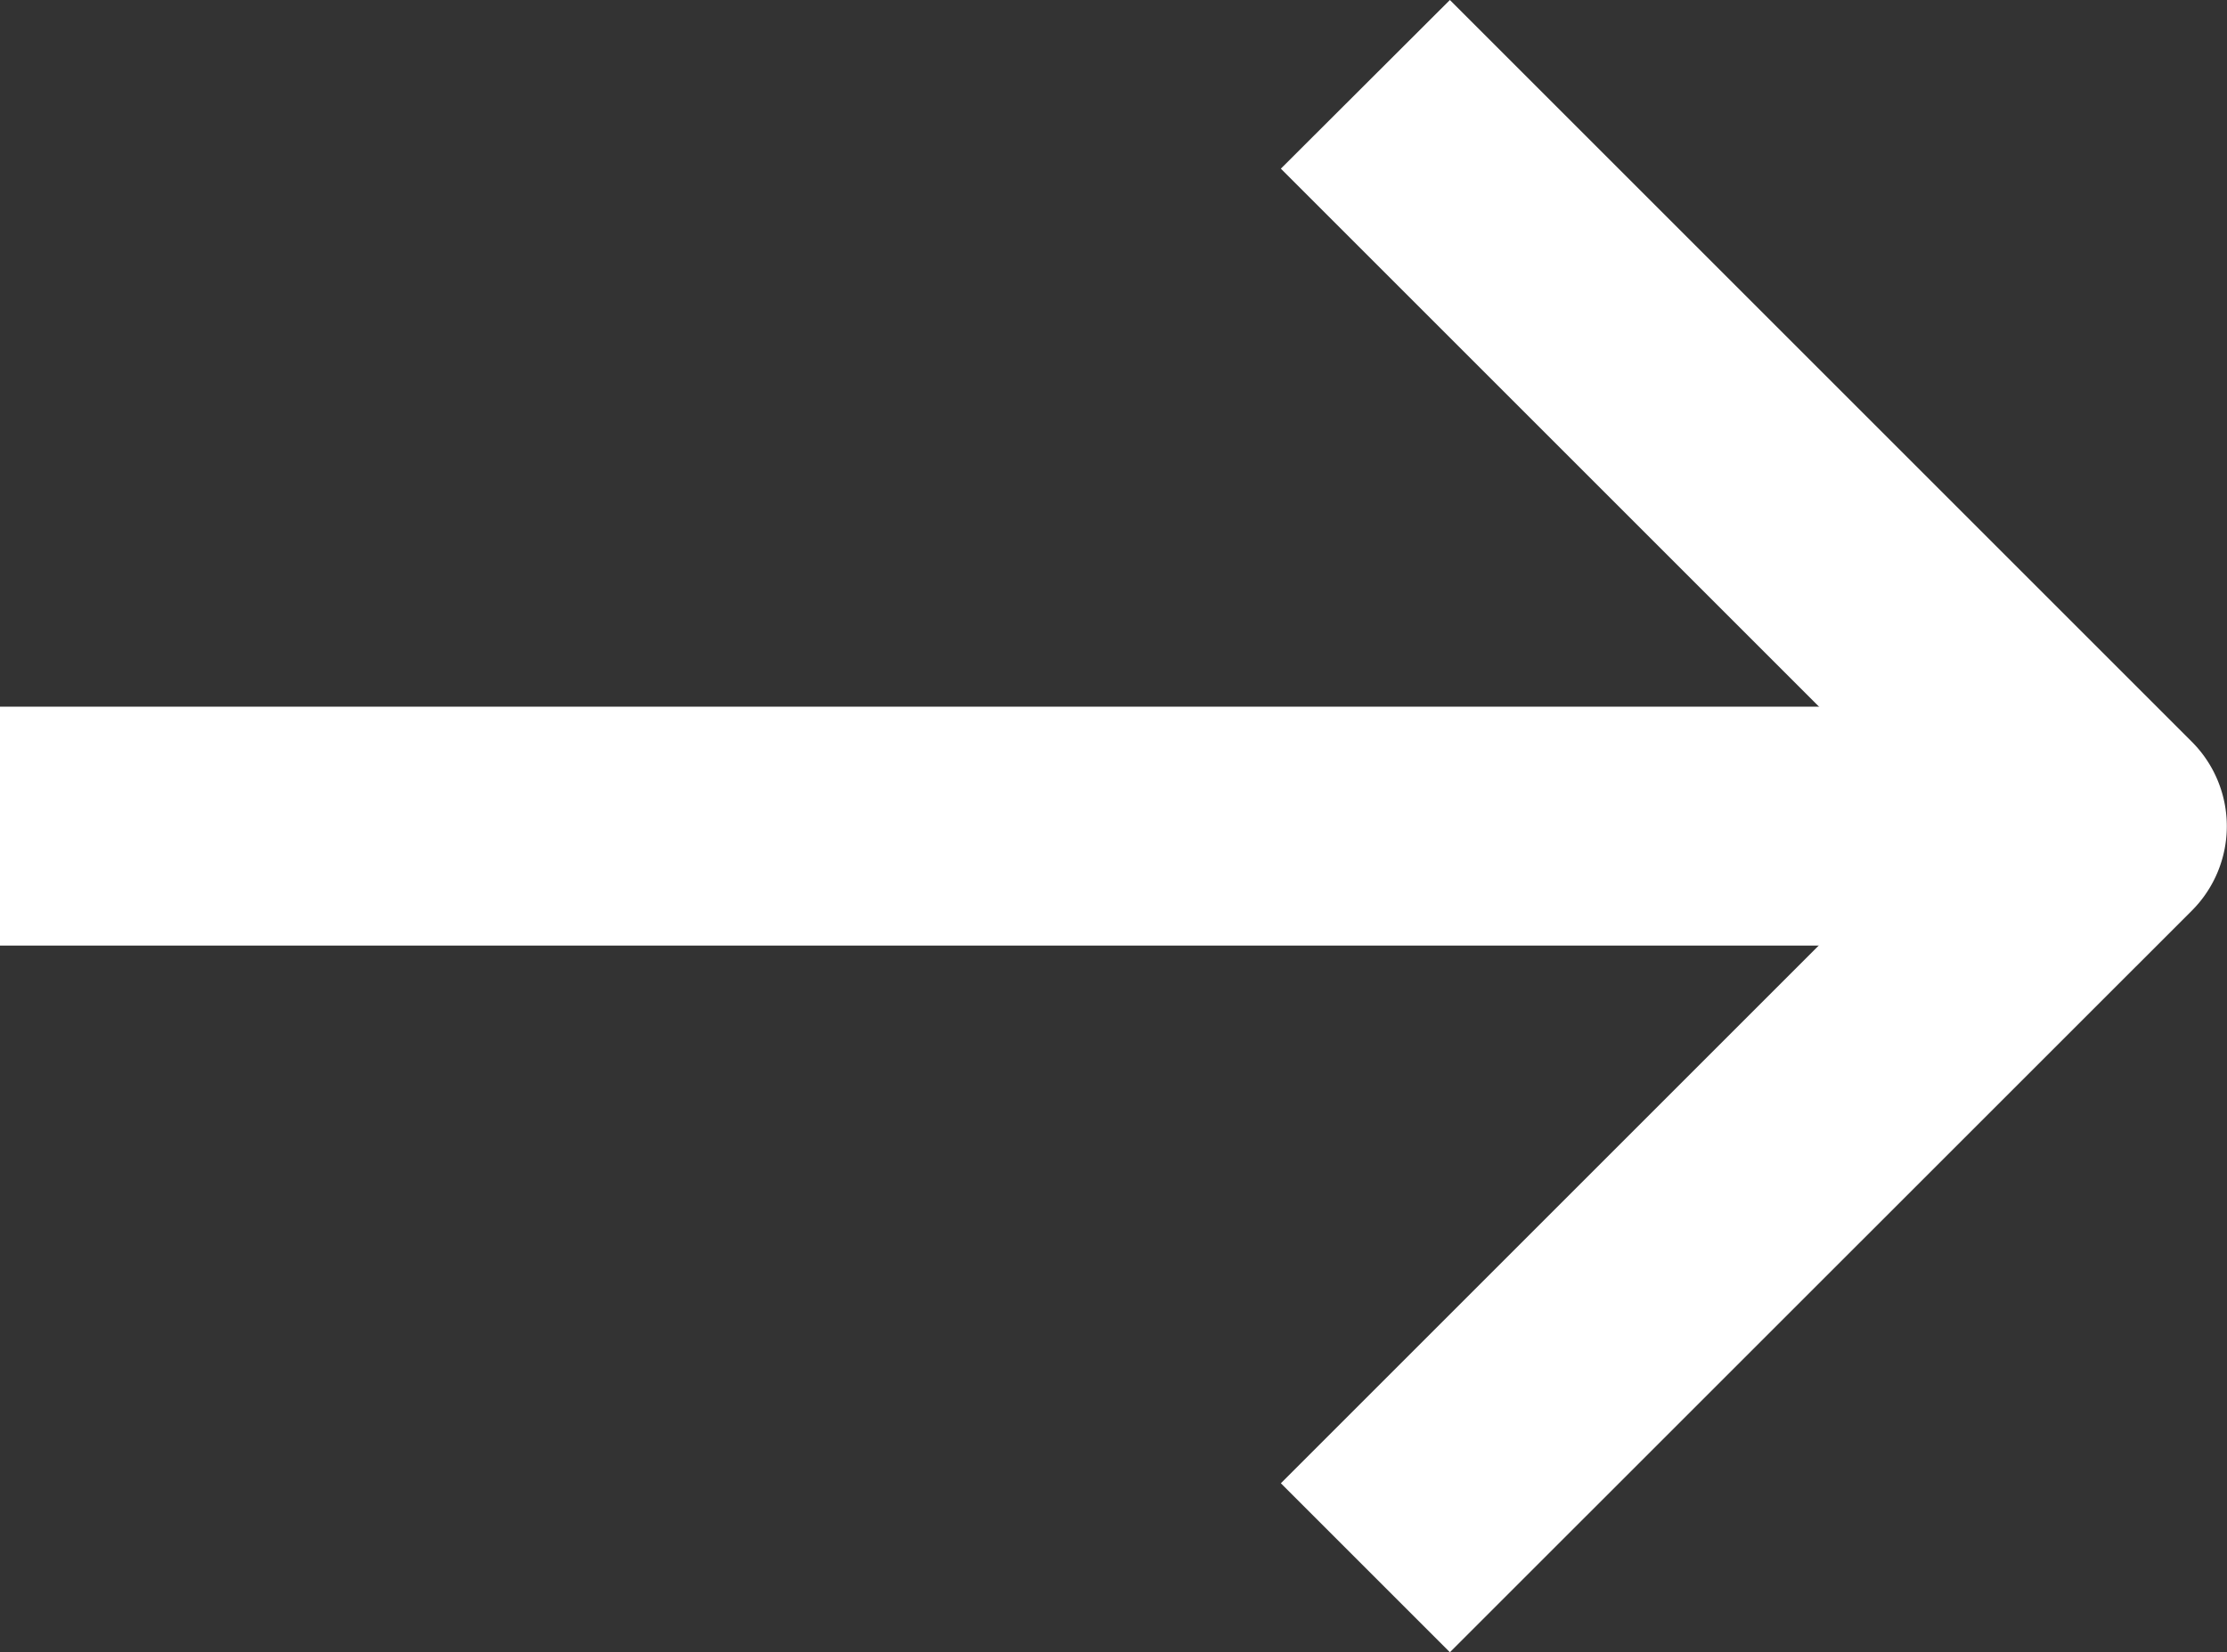
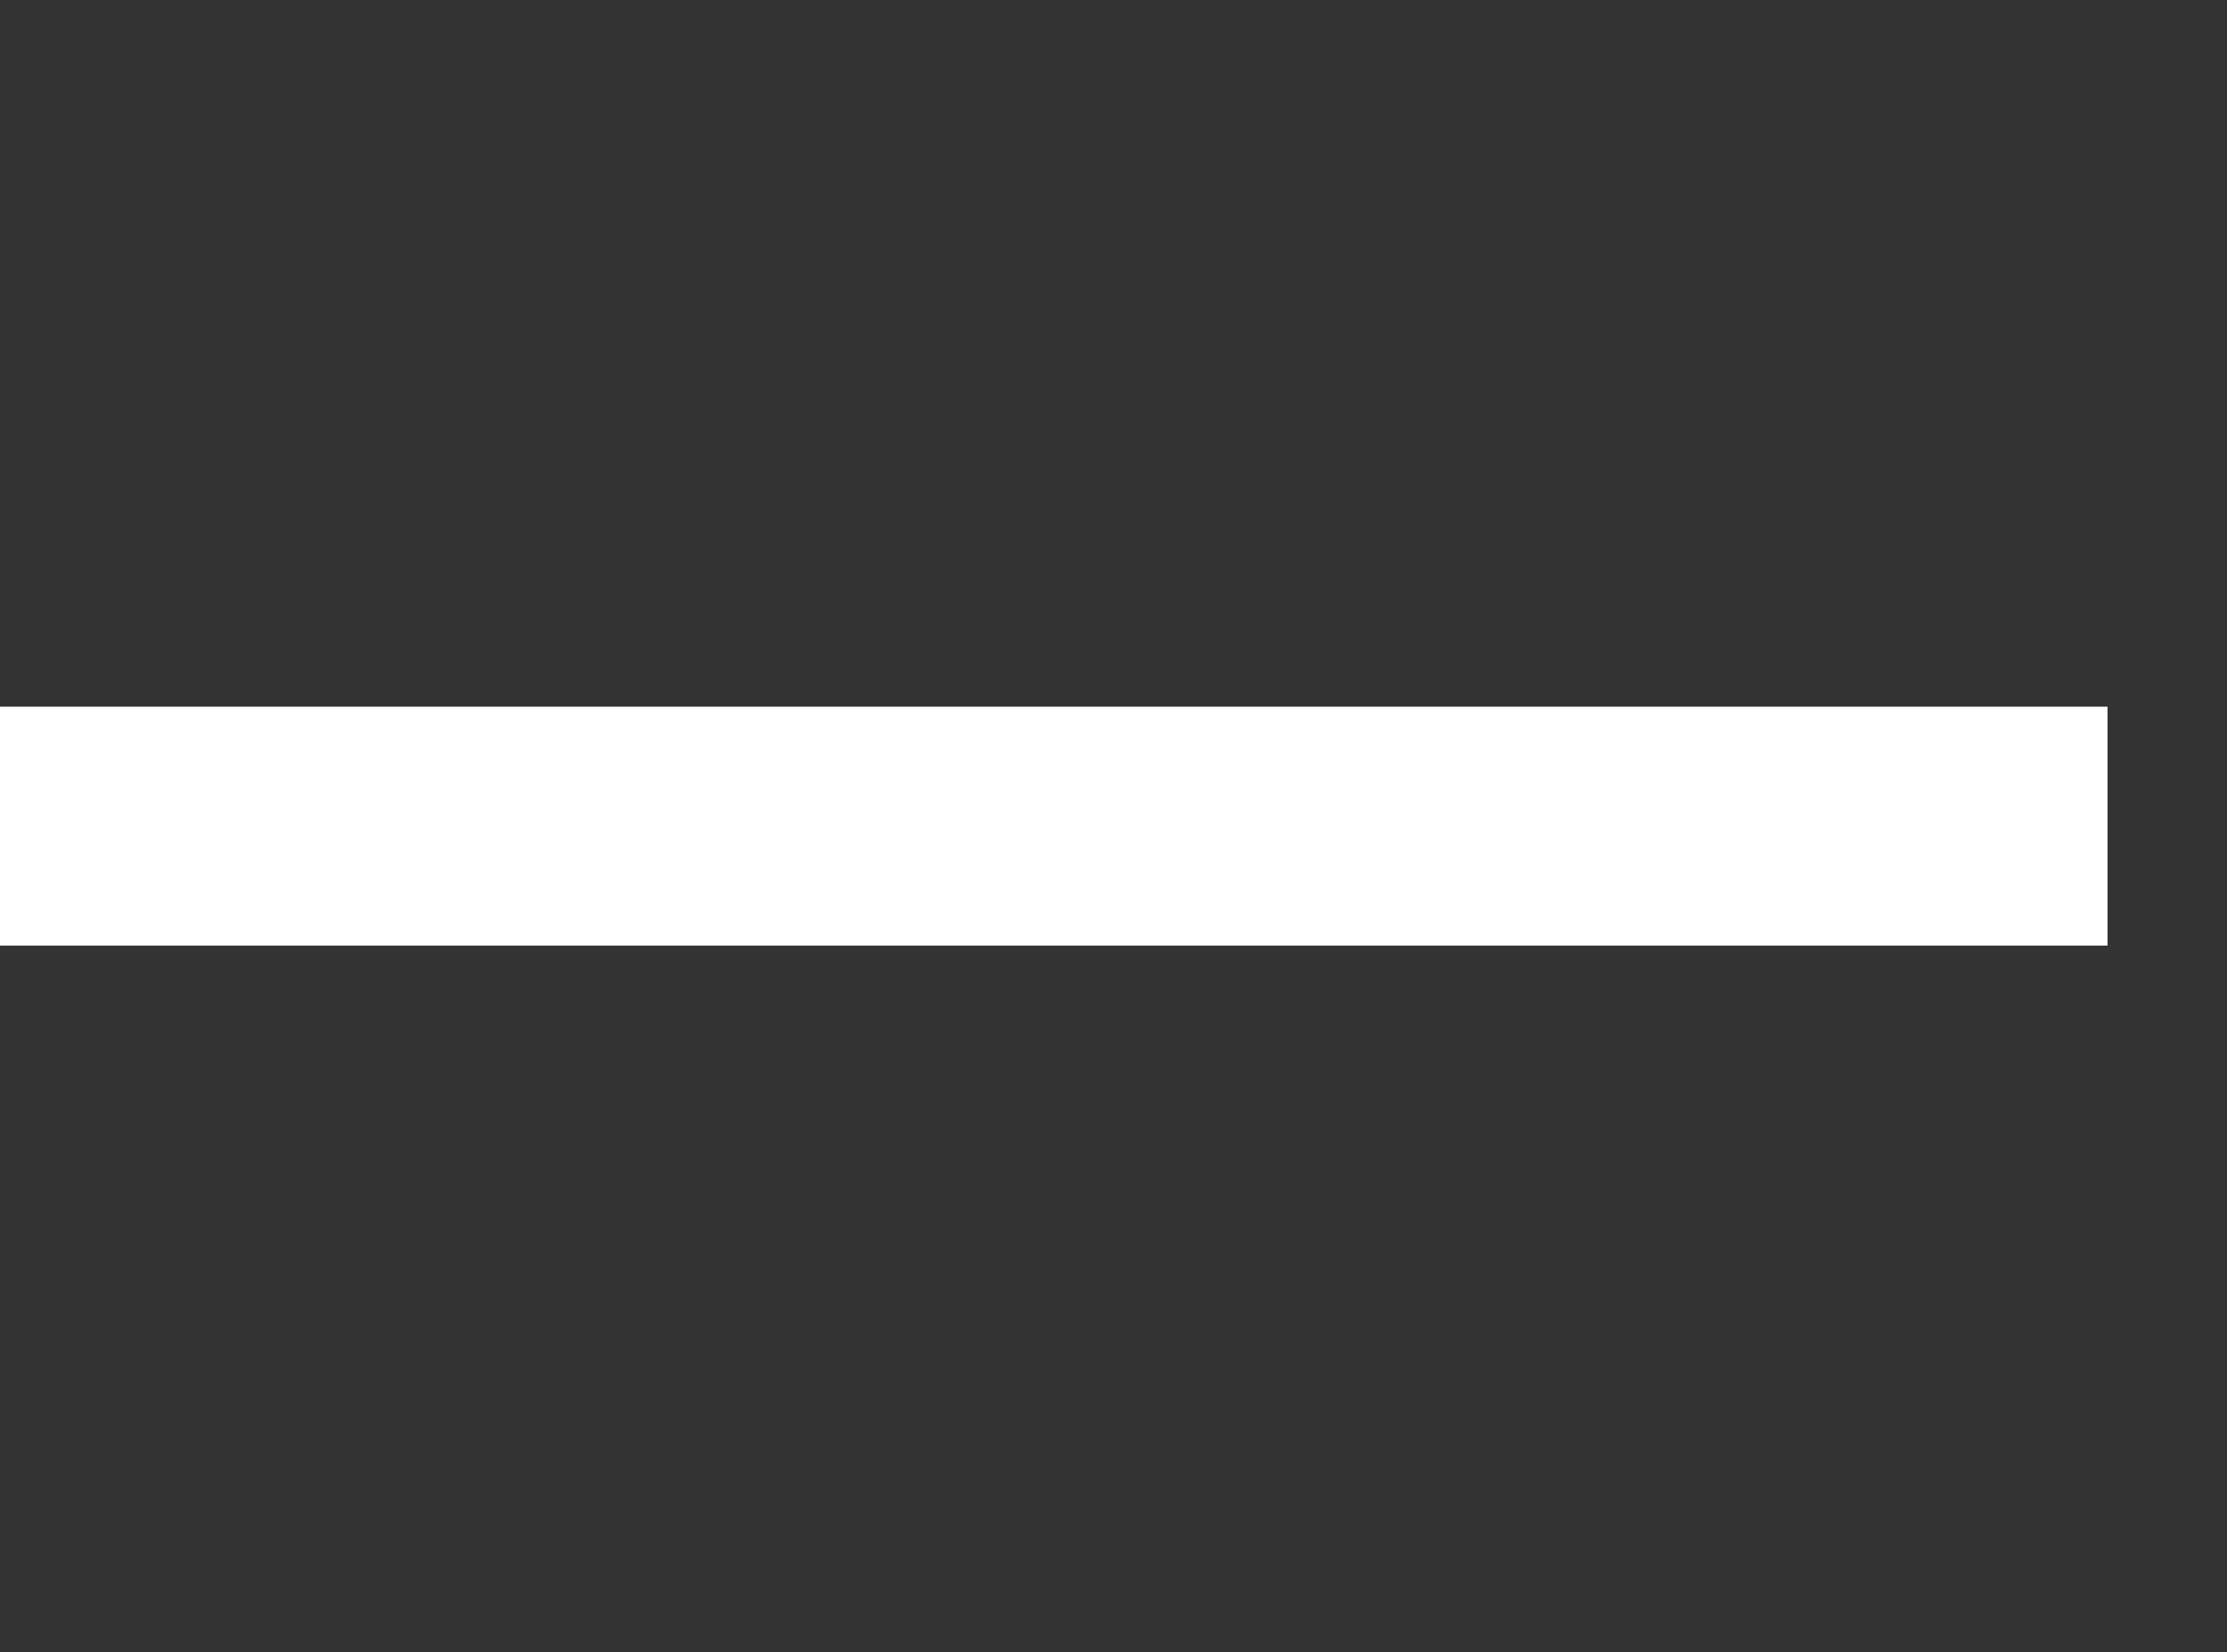
<svg xmlns="http://www.w3.org/2000/svg" width="13.979" height="10.375" viewBox="0 0 13.979 10.375">
  <rect x="0" y="0" width="13.979" height="10.375" fill="#333333" stroke="none" />
  <g id="グループ_10688" data-name="グループ 10688" transform="translate(13.229 9.844) rotate(180)">
-     <path id="パス_46282" data-name="パス 46282" d="M39.127,19.844,34.47,15.187a.75.75,0,0,1,0-1.061L39.127,9.47l1.061,1.061-4.127,4.127,4.127,4.127Z" transform="translate(-34.999 -10)" fill="#fff" />
    <path id="パス_46283" data-name="パス 46283" d="M13.229.75H0V-.75H13.229Z" transform="translate(0 4.657)" fill="#fff" />
  </g>
</svg>